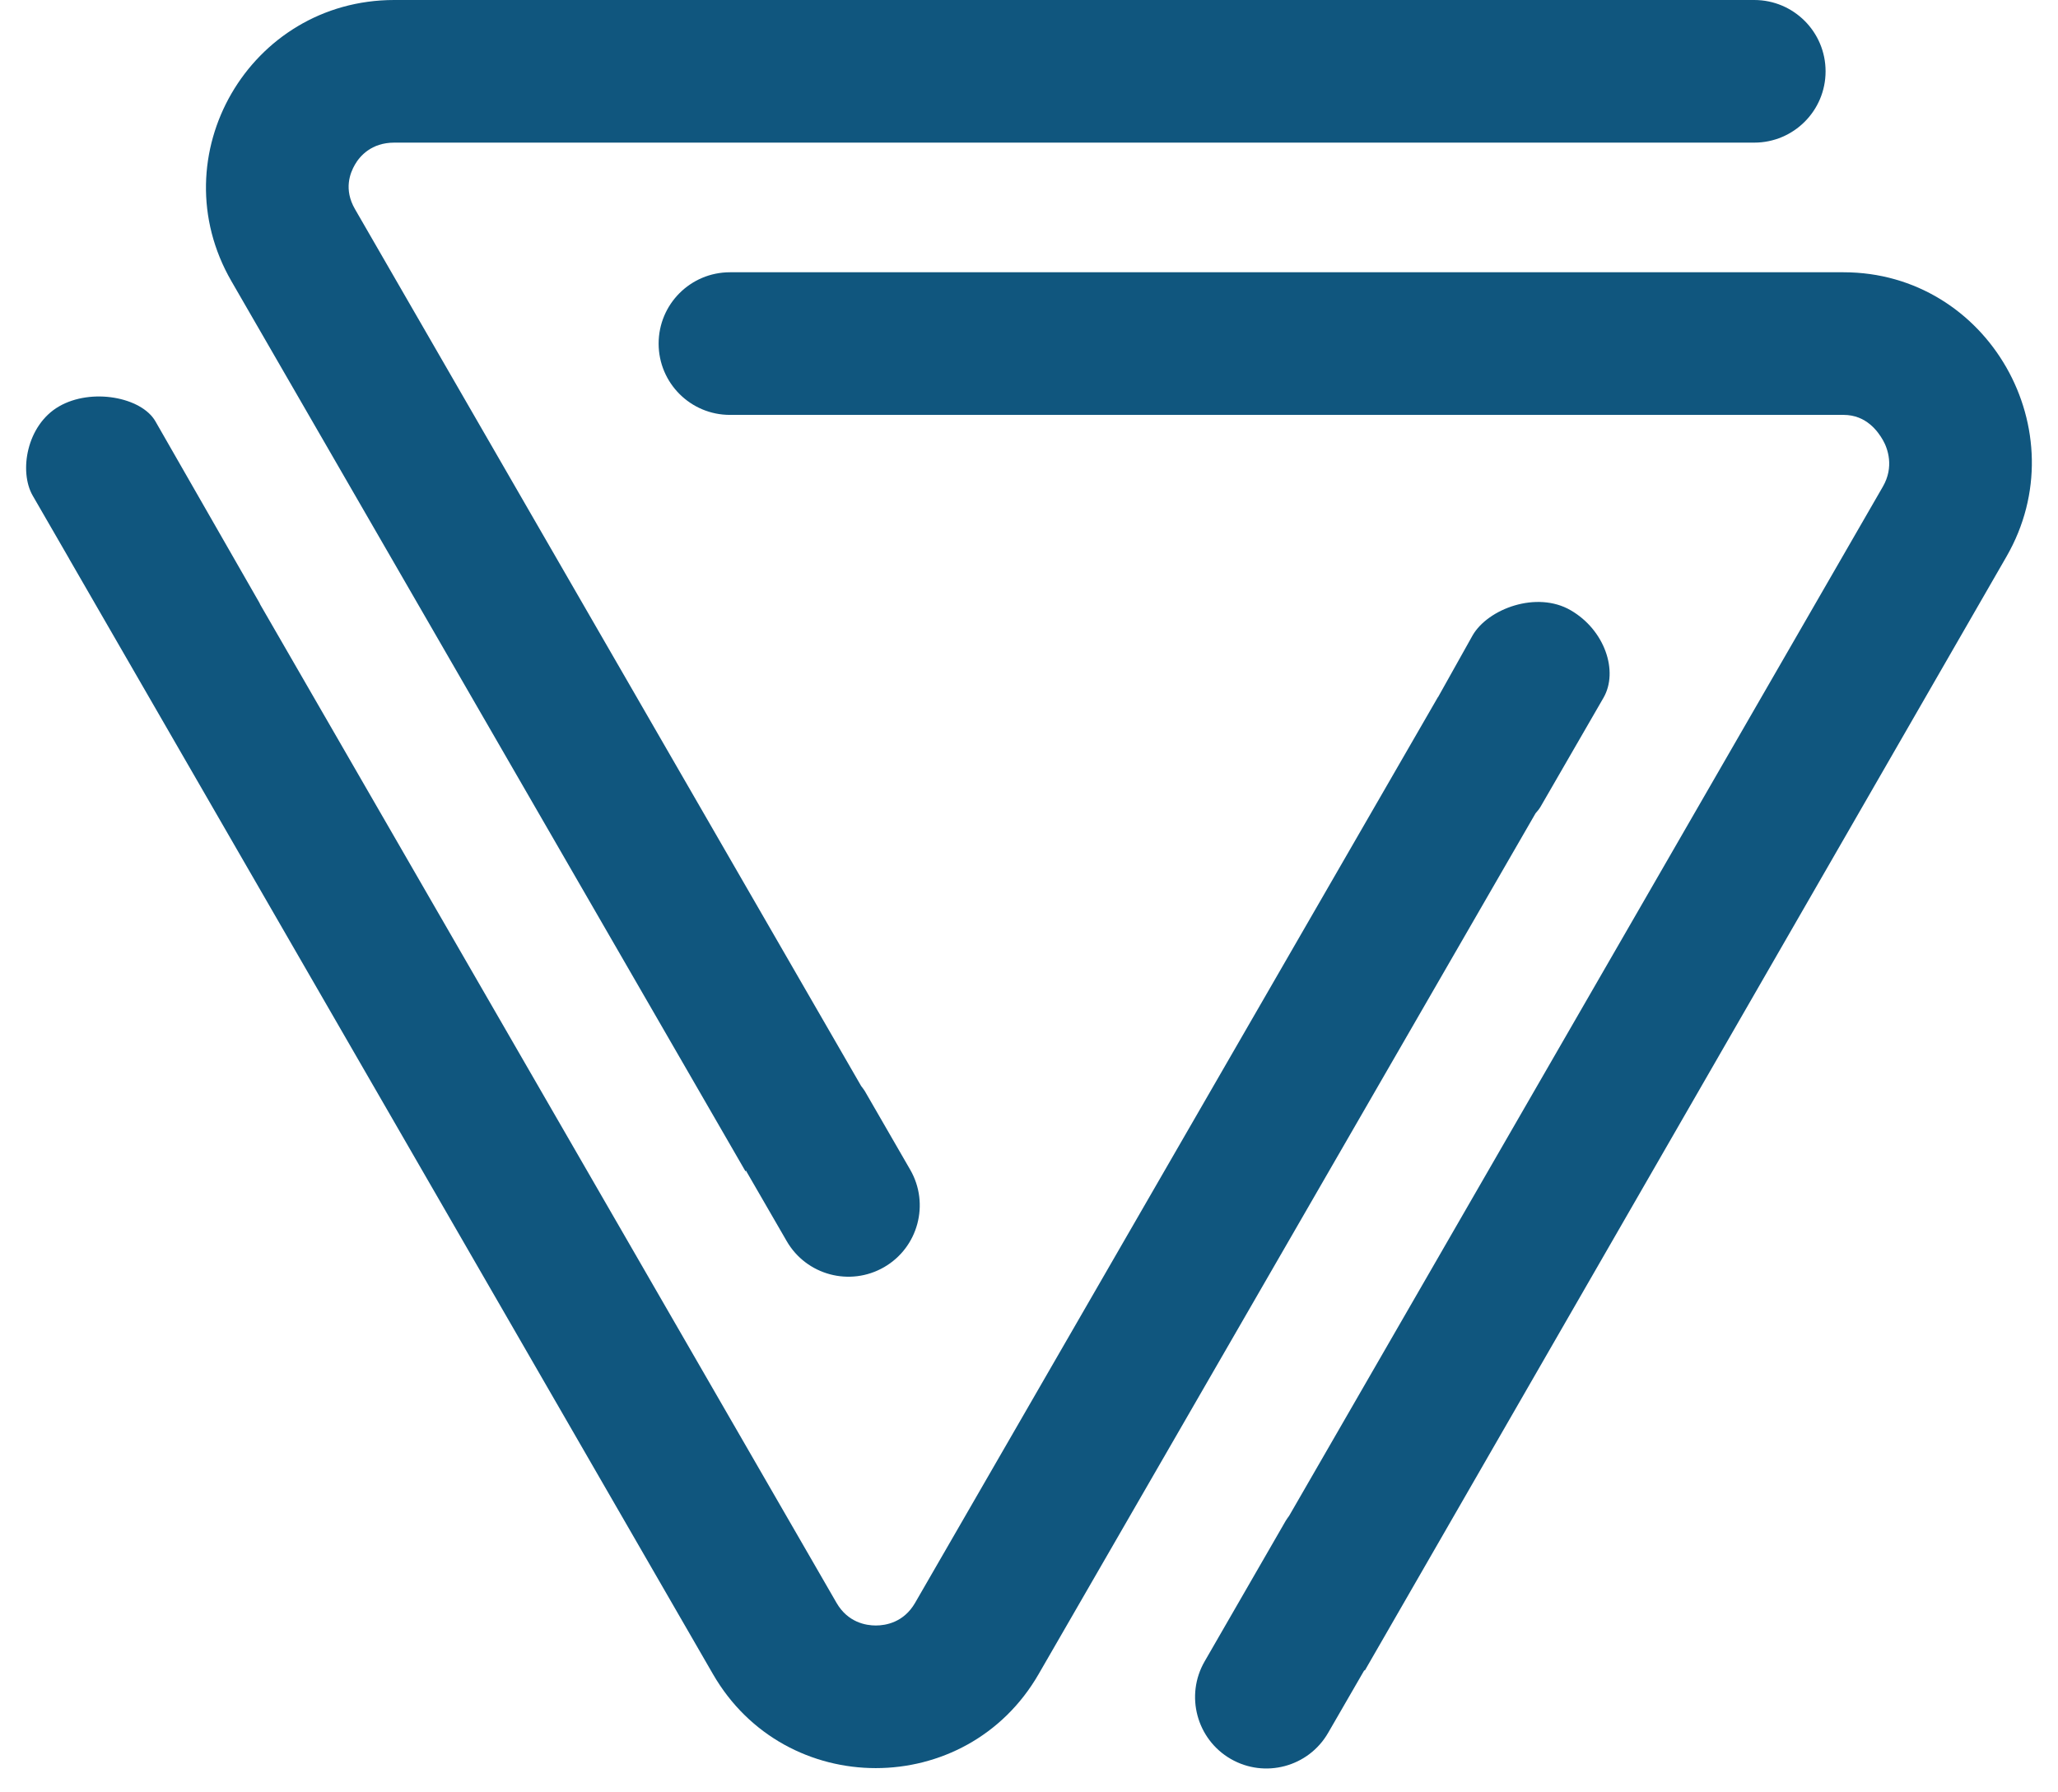
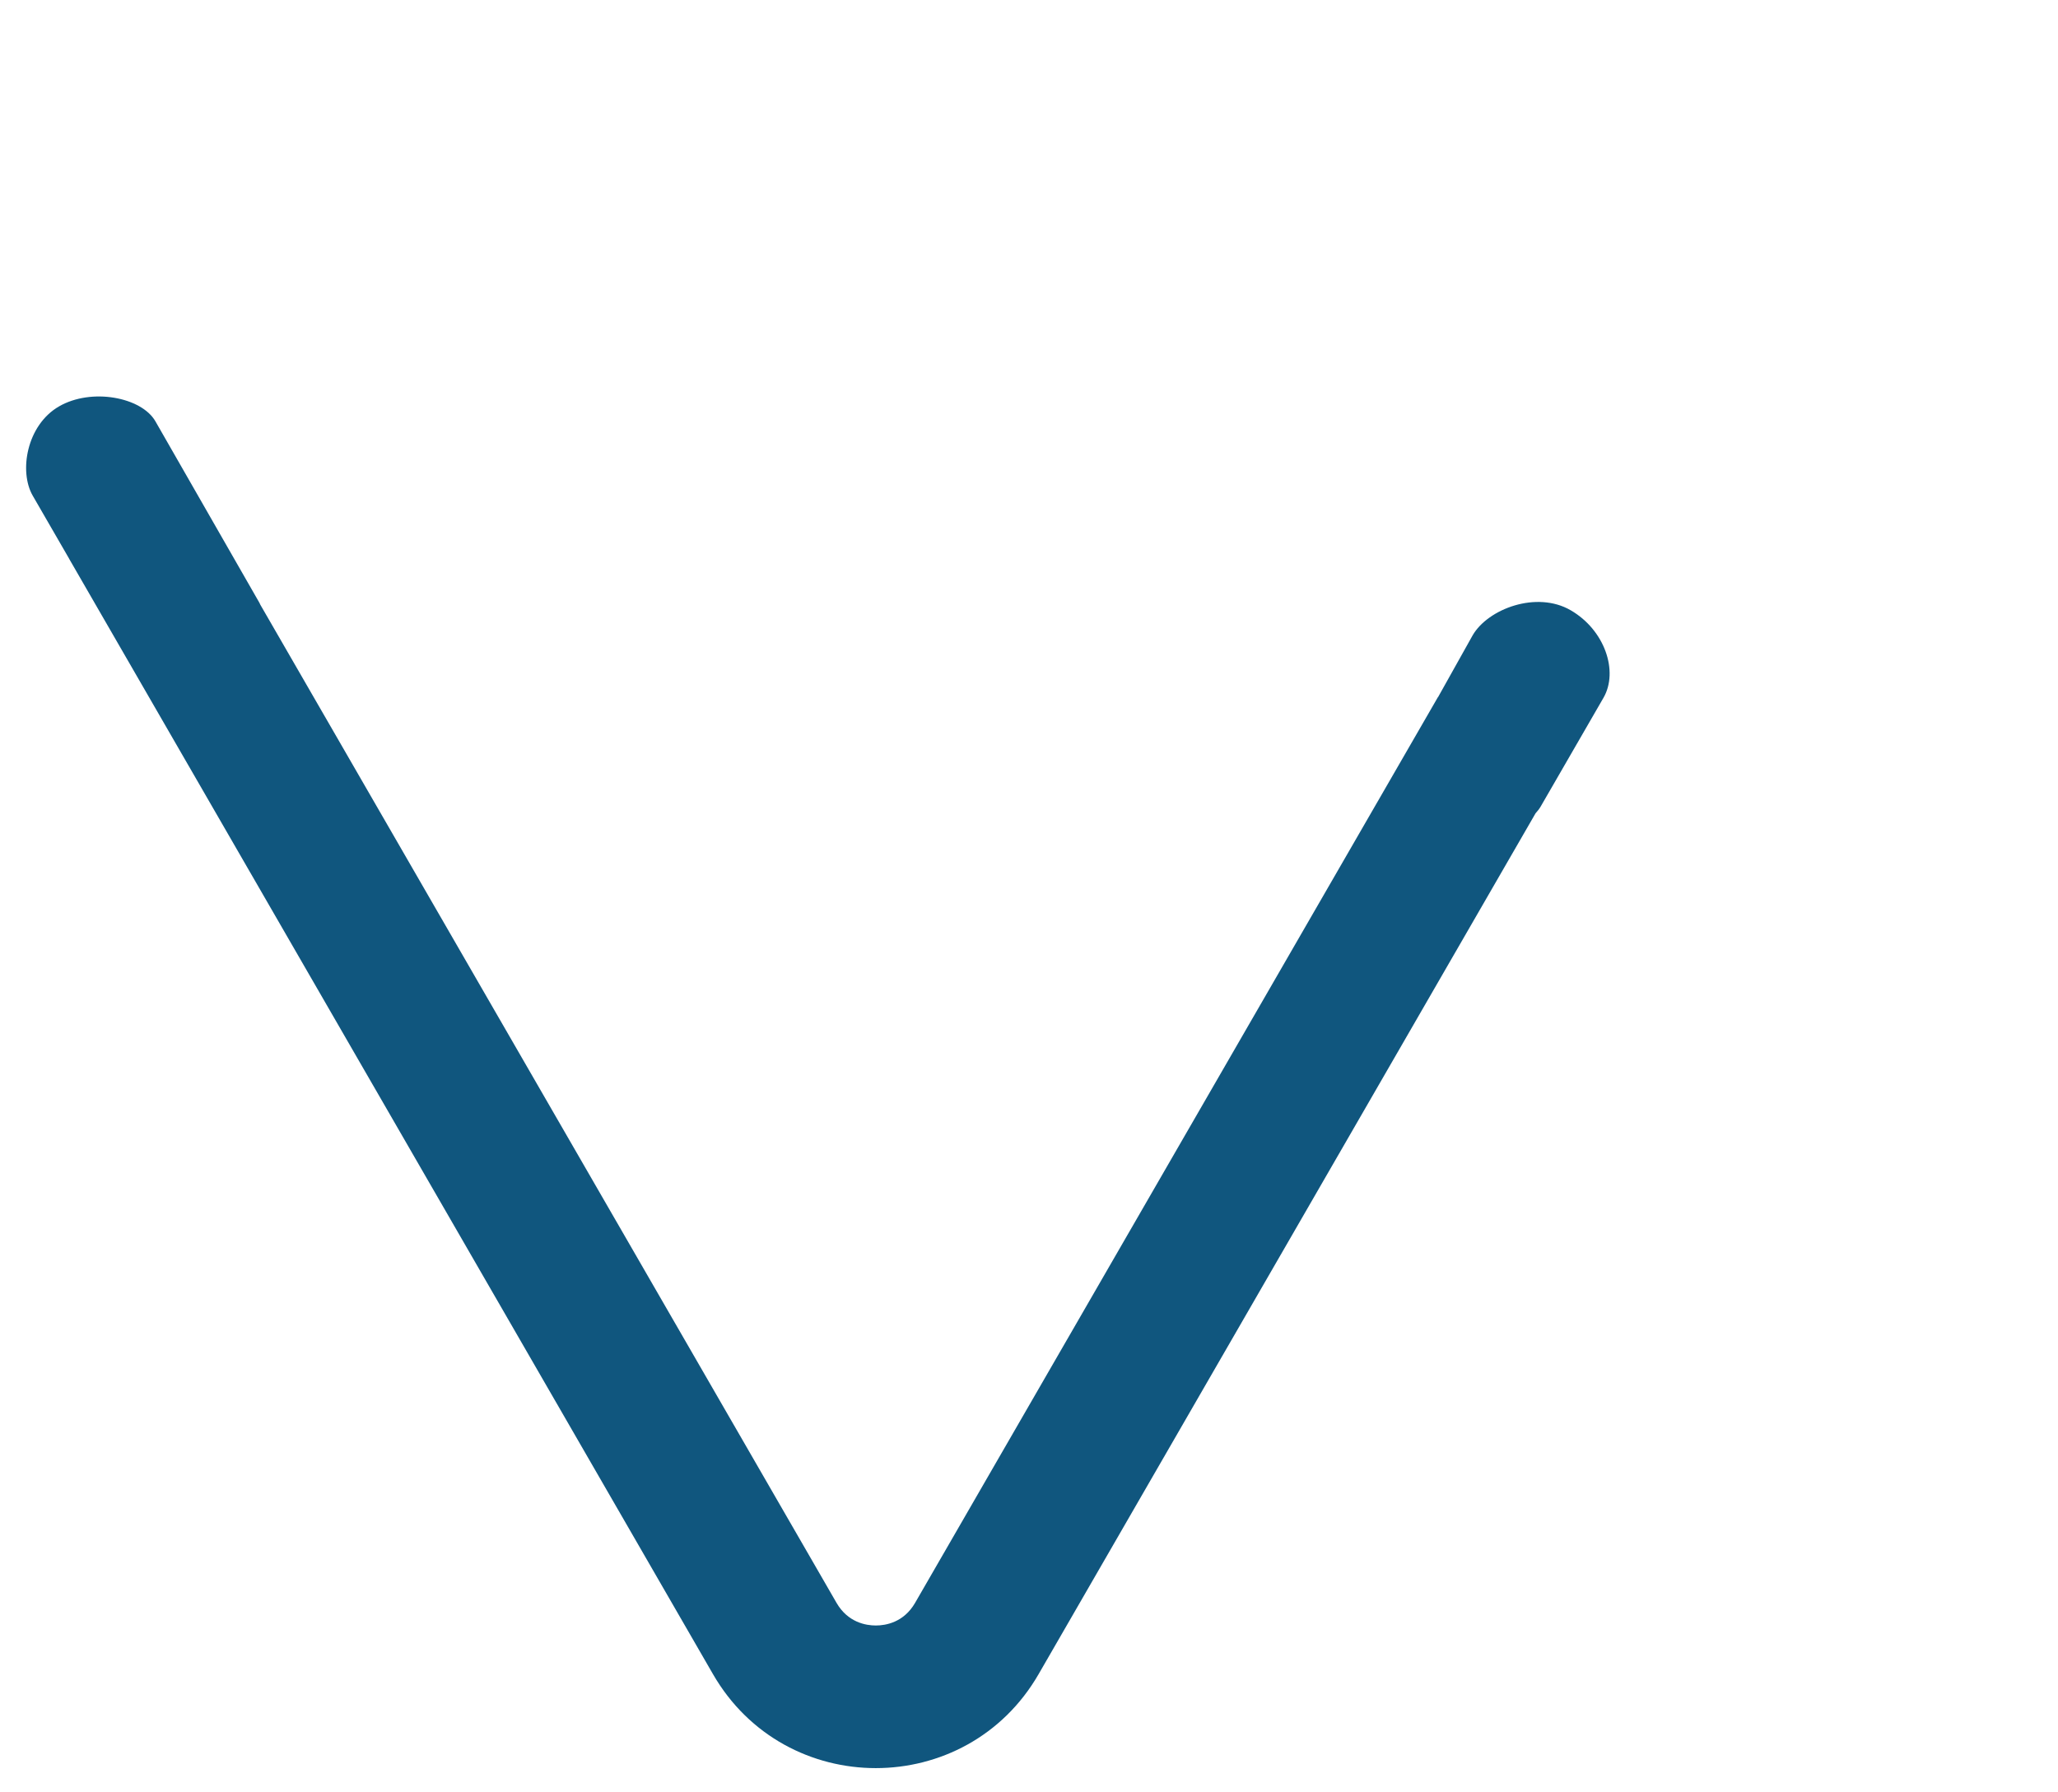
<svg xmlns="http://www.w3.org/2000/svg" width="62" height="54" viewBox="0 0 62 54" fill="none">
  <g id="Group_14">
    <g id="Group_1">
-       <path id="Vector" d="M55.54 8.203H24.725H23.206H21.99C20.803 8.203 19.842 9.165 19.842 10.352C19.842 11.538 20.803 12.5 21.99 12.5H23.232H24.725H55.54C56.227 12.5 56.577 13.002 56.724 13.257C56.871 13.512 57.068 14.066 56.724 14.661L38.84 45.664C38.804 45.715 38.764 45.768 38.732 45.822L36.291 50.055C35.698 51.083 36.05 52.399 37.077 52.993C38.105 53.586 39.419 53.235 40.012 52.207L41.1 50.324C41.106 50.325 41.113 50.326 41.119 50.327L60.446 16.772C62.625 12.996 59.9 8.203 55.54 8.203Z" fill="#10567E" />
-       <path id="Vector_2" d="M52.849 0H50.187H45.623H11.878C7.518 0 4.792 4.696 6.972 8.472L22.459 35.29C22.462 35.284 22.467 35.272 22.471 35.266L23.7 37.392C24.293 38.419 25.607 38.77 26.635 38.177C27.662 37.584 28.014 36.268 27.421 35.241L26.054 32.873C26.021 32.817 25.98 32.771 25.943 32.719L10.694 6.3C10.35 5.705 10.546 5.212 10.694 4.957C10.841 4.702 11.191 4.297 11.878 4.297H45.623H49.83H52.849C54.036 4.297 54.998 3.336 54.998 2.149C54.998 0.962 54.036 0 52.849 0Z" fill="#10567E" />
      <path id="Vector_3" d="M47.317 18.385C46.29 17.791 44.825 18.345 44.365 19.142L43.339 20.975C43.335 20.982 43.331 20.992 43.327 20.999C43.326 20.998 43.324 20.998 43.323 20.997L27.569 48.29C27.226 48.884 26.68 48.973 26.385 48.973C26.09 48.973 25.544 48.884 25.201 48.29L7.84 18.214C7.832 18.197 7.828 18.183 7.817 18.164L4.68 12.69C4.261 11.966 2.758 11.678 1.778 12.244C0.799 12.809 0.567 14.209 0.986 14.934L2.078 16.824C2.082 16.832 2.085 16.839 2.089 16.846L21.479 50.438C22.569 52.326 24.476 53.27 26.384 53.27C28.292 53.27 30.2 52.327 31.29 50.438L46.26 24.504C46.314 24.441 46.37 24.378 46.412 24.304L48.307 21.023C48.767 20.225 48.345 18.978 47.317 18.385Z" fill="#10567E" />
    </g>
  </g>
</svg>